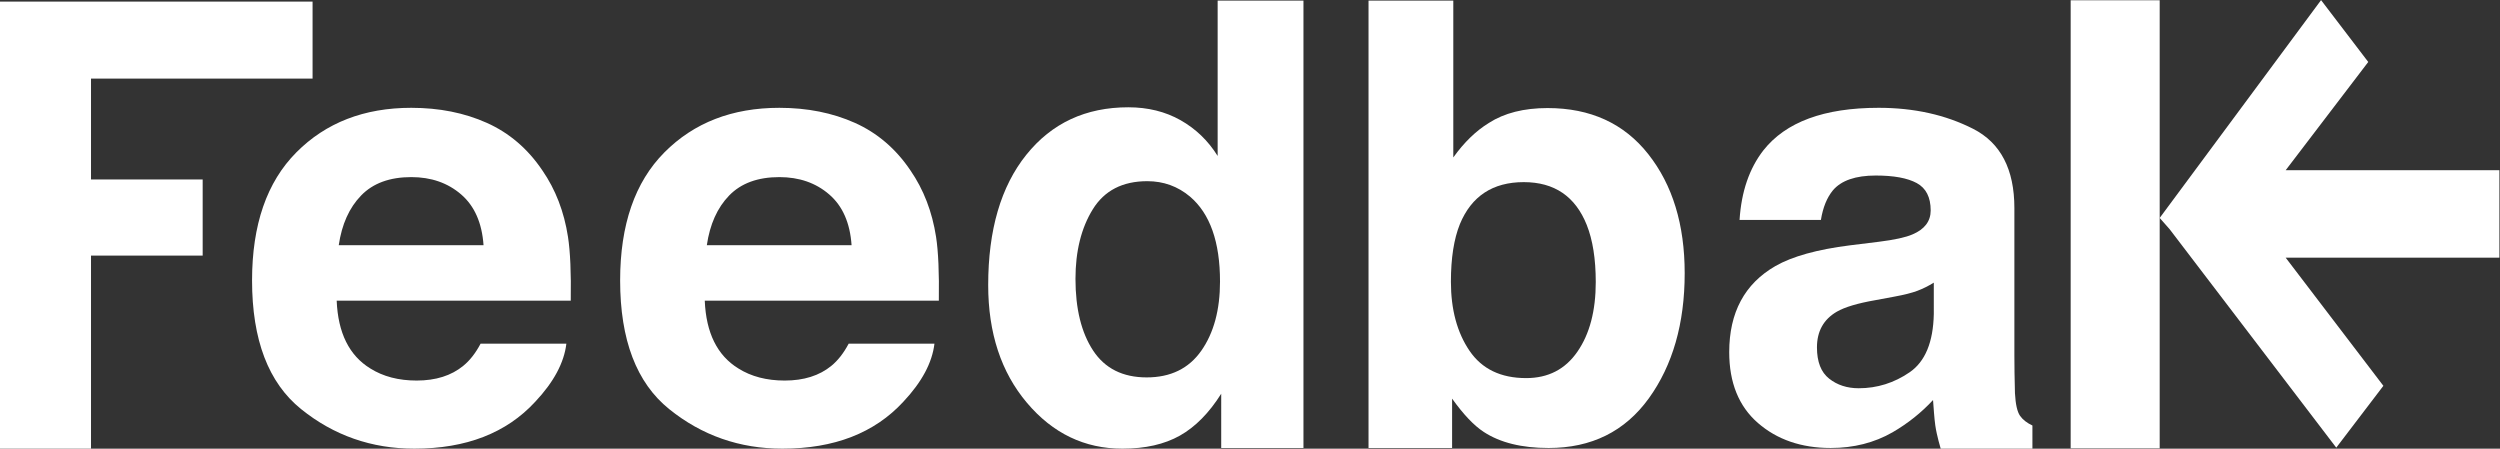
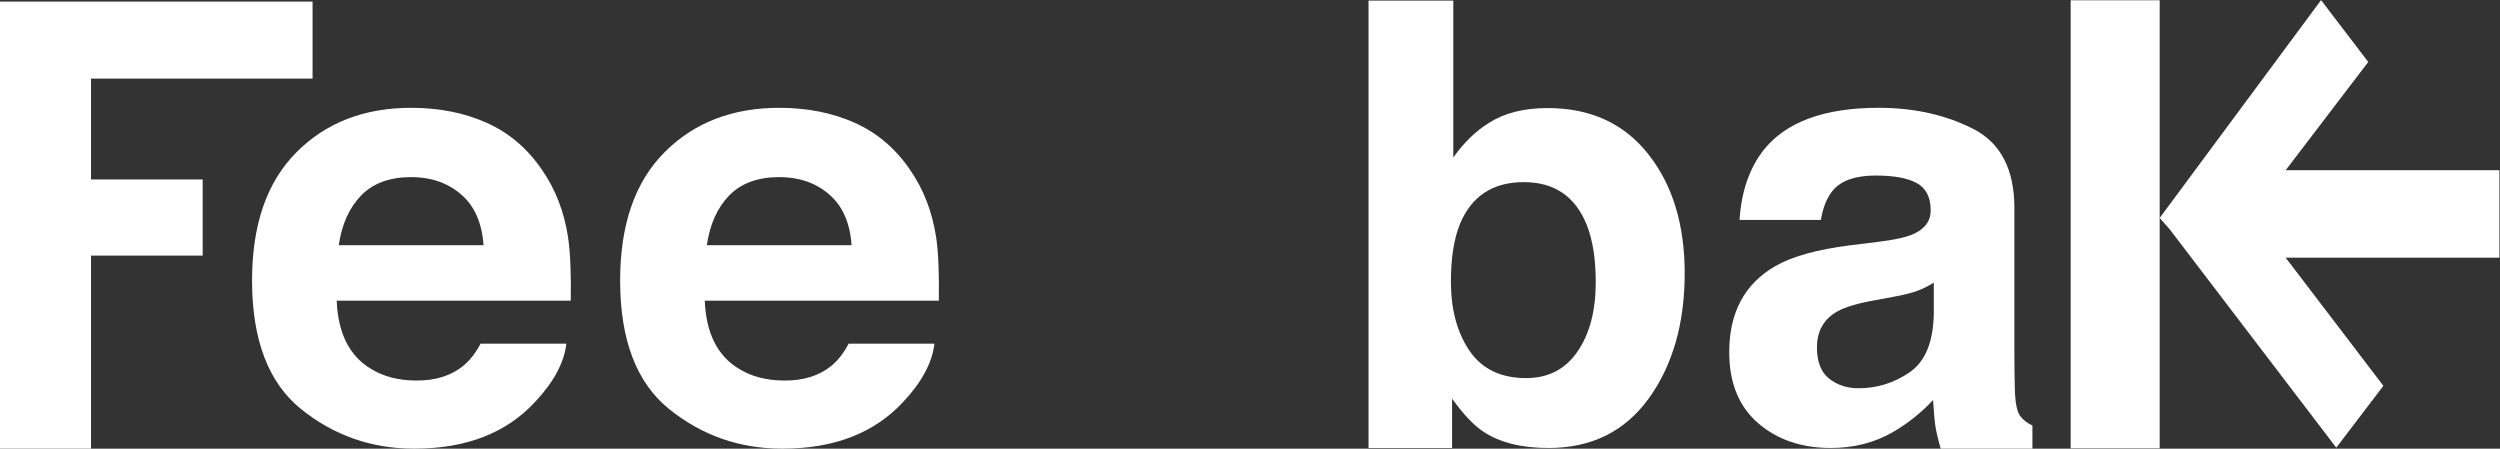
<svg xmlns="http://www.w3.org/2000/svg" xmlns:ns1="http://sodipodi.sourceforge.net/DTD/sodipodi-0.dtd" xmlns:ns2="http://www.inkscape.org/namespaces/inkscape" version="1.1" id="svg2" xml:space="preserve" width="683.213" height="122.613" viewBox="0 0 683.213 122.613" ns1:docname="Logo Feedbak sin IT 2019.eps">
  <rect x="0" y="0" width="683.213" height="122.613" fill="#333333" stroke="none" />
  <defs id="defs6" />
  <ns1:namedview pagecolor="#ffffff" bordercolor="#666666" borderopacity="1" objecttolerance="10" gridtolerance="10" guidetolerance="10" ns2:pageopacity="0" ns2:pageshadow="2" ns2:window-width="640" ns2:window-height="480" id="namedview4" />
  <g id="g10" ns2:groupmode="layer" ns2:label="ink_ext_XXXXXX" transform="matrix(1.333,0,0,-1.333,0,122.613)">
    <g id="g12" transform="scale(0.1)">
-       <path d="M -0.004,-0.004 H 186.57 V 395.848 H 415.508 V 551.926 H 186.57 v 206.73 H 640.816 V 916.555 H -0.004 V -0.004" style="fill:#fff;fill-opacity:1;fill-rule:nonzero;stroke:none" id="path14" />
+       <path d="M -0.004,-0.004 H 186.57 V 395.848 H 415.508 V 551.926 H 186.57 v 206.73 H 640.816 V 916.555 H -0.004 " style="fill:#fff;fill-opacity:1;fill-rule:nonzero;stroke:none" id="path14" />
      <path d="m 694.488,417.082 c 6.262,42.91 21.528,76.922 45.926,101.992 24.313,25.106 58.574,37.653 102.832,37.653 40.606,0 74.672,-11.817 102.121,-35.508 27.5,-23.699 42.766,-58.426 45.949,-104.137 z m 417.462,153.352 c -29.88,44.379 -67.86,76.875 -113.864,97.496 -45.898,20.554 -97.574,30.863 -154.938,30.863 -96.543,0 -175.101,-30.461 -235.605,-91.387 -60.516,-60.879 -90.781,-148.429 -90.781,-262.543 0,-121.828 33.515,-209.742 100.566,-263.789 67.059,-54.043 144.391,-81.078 232.098,-81.078 106.219,0 188.874,32.063 247.844,96.125 37.96,40.324 59.23,80.024 63.87,119.094 H 985.262 c -10.227,-19.367 -22.078,-34.434 -35.469,-45.367 -24.539,-20.137 -56.367,-30.211 -95.609,-30.211 -37.051,0 -68.668,8.254 -95.039,24.801 -43.239,26.585 -66.204,72.886 -68.899,139.003 h 479.884 c 0.88,56.918 -1.01,100.508 -5.68,130.77 -7.97,51.687 -25.49,97.07 -52.5,136.223" style="fill:#fff;fill-opacity:1;fill-rule:nonzero;stroke:none" id="path16" />
      <path d="m 1494.97,519.074 c 24.38,25.106 58.65,37.653 102.91,37.653 40.59,0 74.69,-11.817 102.11,-35.508 27.5,-23.699 42.75,-58.426 45.88,-104.137 h -296.76 c 6.25,42.91 21.53,76.922 45.86,101.992 z m 420.8,-303.859 h -175.89 c -10.25,-19.367 -22.07,-34.434 -35.43,-45.367 -24.57,-20.137 -56.44,-30.211 -95.71,-30.211 -36.96,0 -68.66,8.254 -94.96,24.801 -43.25,26.585 -66.22,72.886 -68.91,139.003 h 479.89 c 0.84,56.918 -1.03,100.508 -5.68,130.77 -8.01,51.687 -25.51,97.07 -52.5,136.223 -29.92,44.379 -67.9,76.875 -113.87,97.496 -45.93,20.554 -97.61,30.863 -154.97,30.863 -96.55,0 -175.07,-30.461 -235.6,-91.387 -60.5,-60.879 -90.76,-148.429 -90.76,-262.543 0,-121.828 33.51,-209.742 100.57,-263.789 67.04,-54.043 144.38,-81.078 232.06,-81.078 106.23,0 188.86,32.063 247.91,96.125 37.94,40.324 59.22,80.024 63.85,119.094" style="fill:#fff;fill-opacity:1;fill-rule:nonzero;stroke:none" id="path18" />
-       <path d="m 2462.89,200.859 c -25.57,-36.535 -62.87,-54.761 -111.98,-54.761 -49.07,0 -85.68,18.328 -109.86,55.066 -24.13,36.719 -36.16,85.723 -36.16,146.984 0,56.782 11.84,104.36 35.57,142.711 23.75,38.321 60.96,57.52 111.67,57.52 33.25,0 62.49,-10.539 87.63,-31.656 40.97,-34.887 61.45,-92.946 61.45,-174.078 0,-57.993 -12.73,-105.29 -38.32,-141.786 z m 33.48,399.246 c -19.46,31.231 -44.88,55.668 -76.06,73.313 -31.25,17.641 -66.97,26.449 -107.12,26.449 -87.28,0 -156.91,-32.414 -209.07,-97.336 -52.11,-64.933 -78.17,-153.988 -78.17,-267.176 0,-98.183 26.48,-178.625 79.4,-241.3 52.94,-62.699 118.15,-94.059 195.65,-94.059 47.1,0 86.44,8.969 118.07,26.82 31.67,17.871 59.82,46.465 84.6,85.813 V 1.375 h 168.62 v 917.25 h -175.92 v -318.52" style="fill:#fff;fill-opacity:1;fill-rule:nonzero;stroke:none" id="path20" />
      <path d="m 3012.68,200.746 c -25.36,37.387 -38.09,84.477 -38.09,141.449 0,48.332 6.13,87.809 18.44,118.278 23.77,57.324 67.46,85.965 130.93,85.965 62.71,0 105.75,-29.266 129.11,-87.778 12.29,-30.933 18.47,-69.937 18.47,-117.097 0,-58.918 -12.53,-106.477 -37.55,-142.649 -24.96,-36.234 -60.04,-54.242 -105.13,-54.242 -52.01,0 -90.74,18.641 -116.18,56.074 z m 367.65,-97.601 c 48.96,67.882 73.53,153.449 73.53,256.703 0,99.578 -24.88,180.933 -74.58,243.882 -49.72,63.047 -118.57,94.559 -206.51,94.559 -48.65,0 -88.75,-10.191 -120.31,-30.488 -26.56,-16.289 -50.89,-39.86 -72.98,-70.738 V 918.625 H 2805.69 V 1.375 h 171.33 v 101.207 c 23.3,-32.578 44.94,-55.316 64.96,-68.316 33.56,-21.961 77.82,-32.891 132.98,-32.891 87.83,0 156.3,33.926 205.37,101.77" style="fill:#fff;fill-opacity:1;fill-rule:nonzero;stroke:none" id="path22" />
      <path d="m 3964.59,276.094 c -1.2,-57.883 -17.73,-97.633 -49.54,-119.489 -31.86,-21.855 -66.64,-32.753 -104.39,-32.753 -23.79,0 -44.06,6.558 -60.66,19.734 -16.63,13.062 -24.96,34.422 -24.96,63.977 0,33.148 13.67,57.582 40.84,73.308 16.07,9.305 42.56,17.258 79.43,23.66 l 39.36,7.336 c 19.71,3.629 35.17,7.567 46.45,11.844 11.21,4.207 22.37,9.773 33.47,16.644 z m 176.7,-208.582 c -5.63,8.098 -9.09,23.43 -10.32,46.101 -0.81,29.926 -1.18,55.383 -1.18,76.336 v 303.278 c 0,79.628 -28.23,133.843 -84.69,162.535 -56.46,28.687 -121.01,43.031 -193.66,43.031 -111.7,0 -190.49,-29.078 -236.32,-87.297 -28.86,-37.219 -45.1,-84.699 -48.76,-142.519 h 166.78 c 4.11,25.496 12.3,45.664 24.6,60.644 17.21,20.203 46.52,30.332 87.93,30.332 36.88,0 64.85,-5.137 83.94,-15.461 19,-10.324 28.58,-29.023 28.58,-56.125 0,-22.215 -12.47,-38.594 -37.3,-49.121 -13.89,-6.051 -36.88,-11.129 -69.05,-15.113 l -59.24,-7.293 c -67.22,-8.488 -118.13,-22.652 -152.78,-42.485 -63.09,-36.382 -94.66,-95.175 -94.66,-176.472 0,-62.668 19.58,-111.055 58.84,-145.227 39.24,-34.133 89.01,-51.281 149.11,-51.281 47.22,0 89.52,10.703 126.96,32.188 31.3,18.156 58.89,40.184 82.95,66.109 1.15,-14.996 2.56,-37.613 4.6,-51.832 3.12,-21.805 11.13,-47.844 11.13,-47.844 h 188.01 V 47.488 c -11.31,5.254 -19.84,11.922 -25.47,20.023" style="fill:#fff;fill-opacity:1;fill-rule:nonzero;stroke:none" id="path24" />
      <path d="M 4245.18,919.316 V 0.691 h 182.51 V 919.316 h -182.51" style="fill:#fff;fill-opacity:1;fill-rule:nonzero;stroke:none" id="path26" />
      <path d="M 5124.14,570.867 H 4685.99 L 4855.27,792.781 4758.53,919.598 4427.69,473.008 4448,449.996 4789.68,2.059 4886.29,128.852 4686.01,391.508 h 438.13 v 179.359" style="fill:#fff;fill-opacity:1;fill-rule:nonzero;stroke:none" id="path28" />
    </g>
  </g>
</svg>